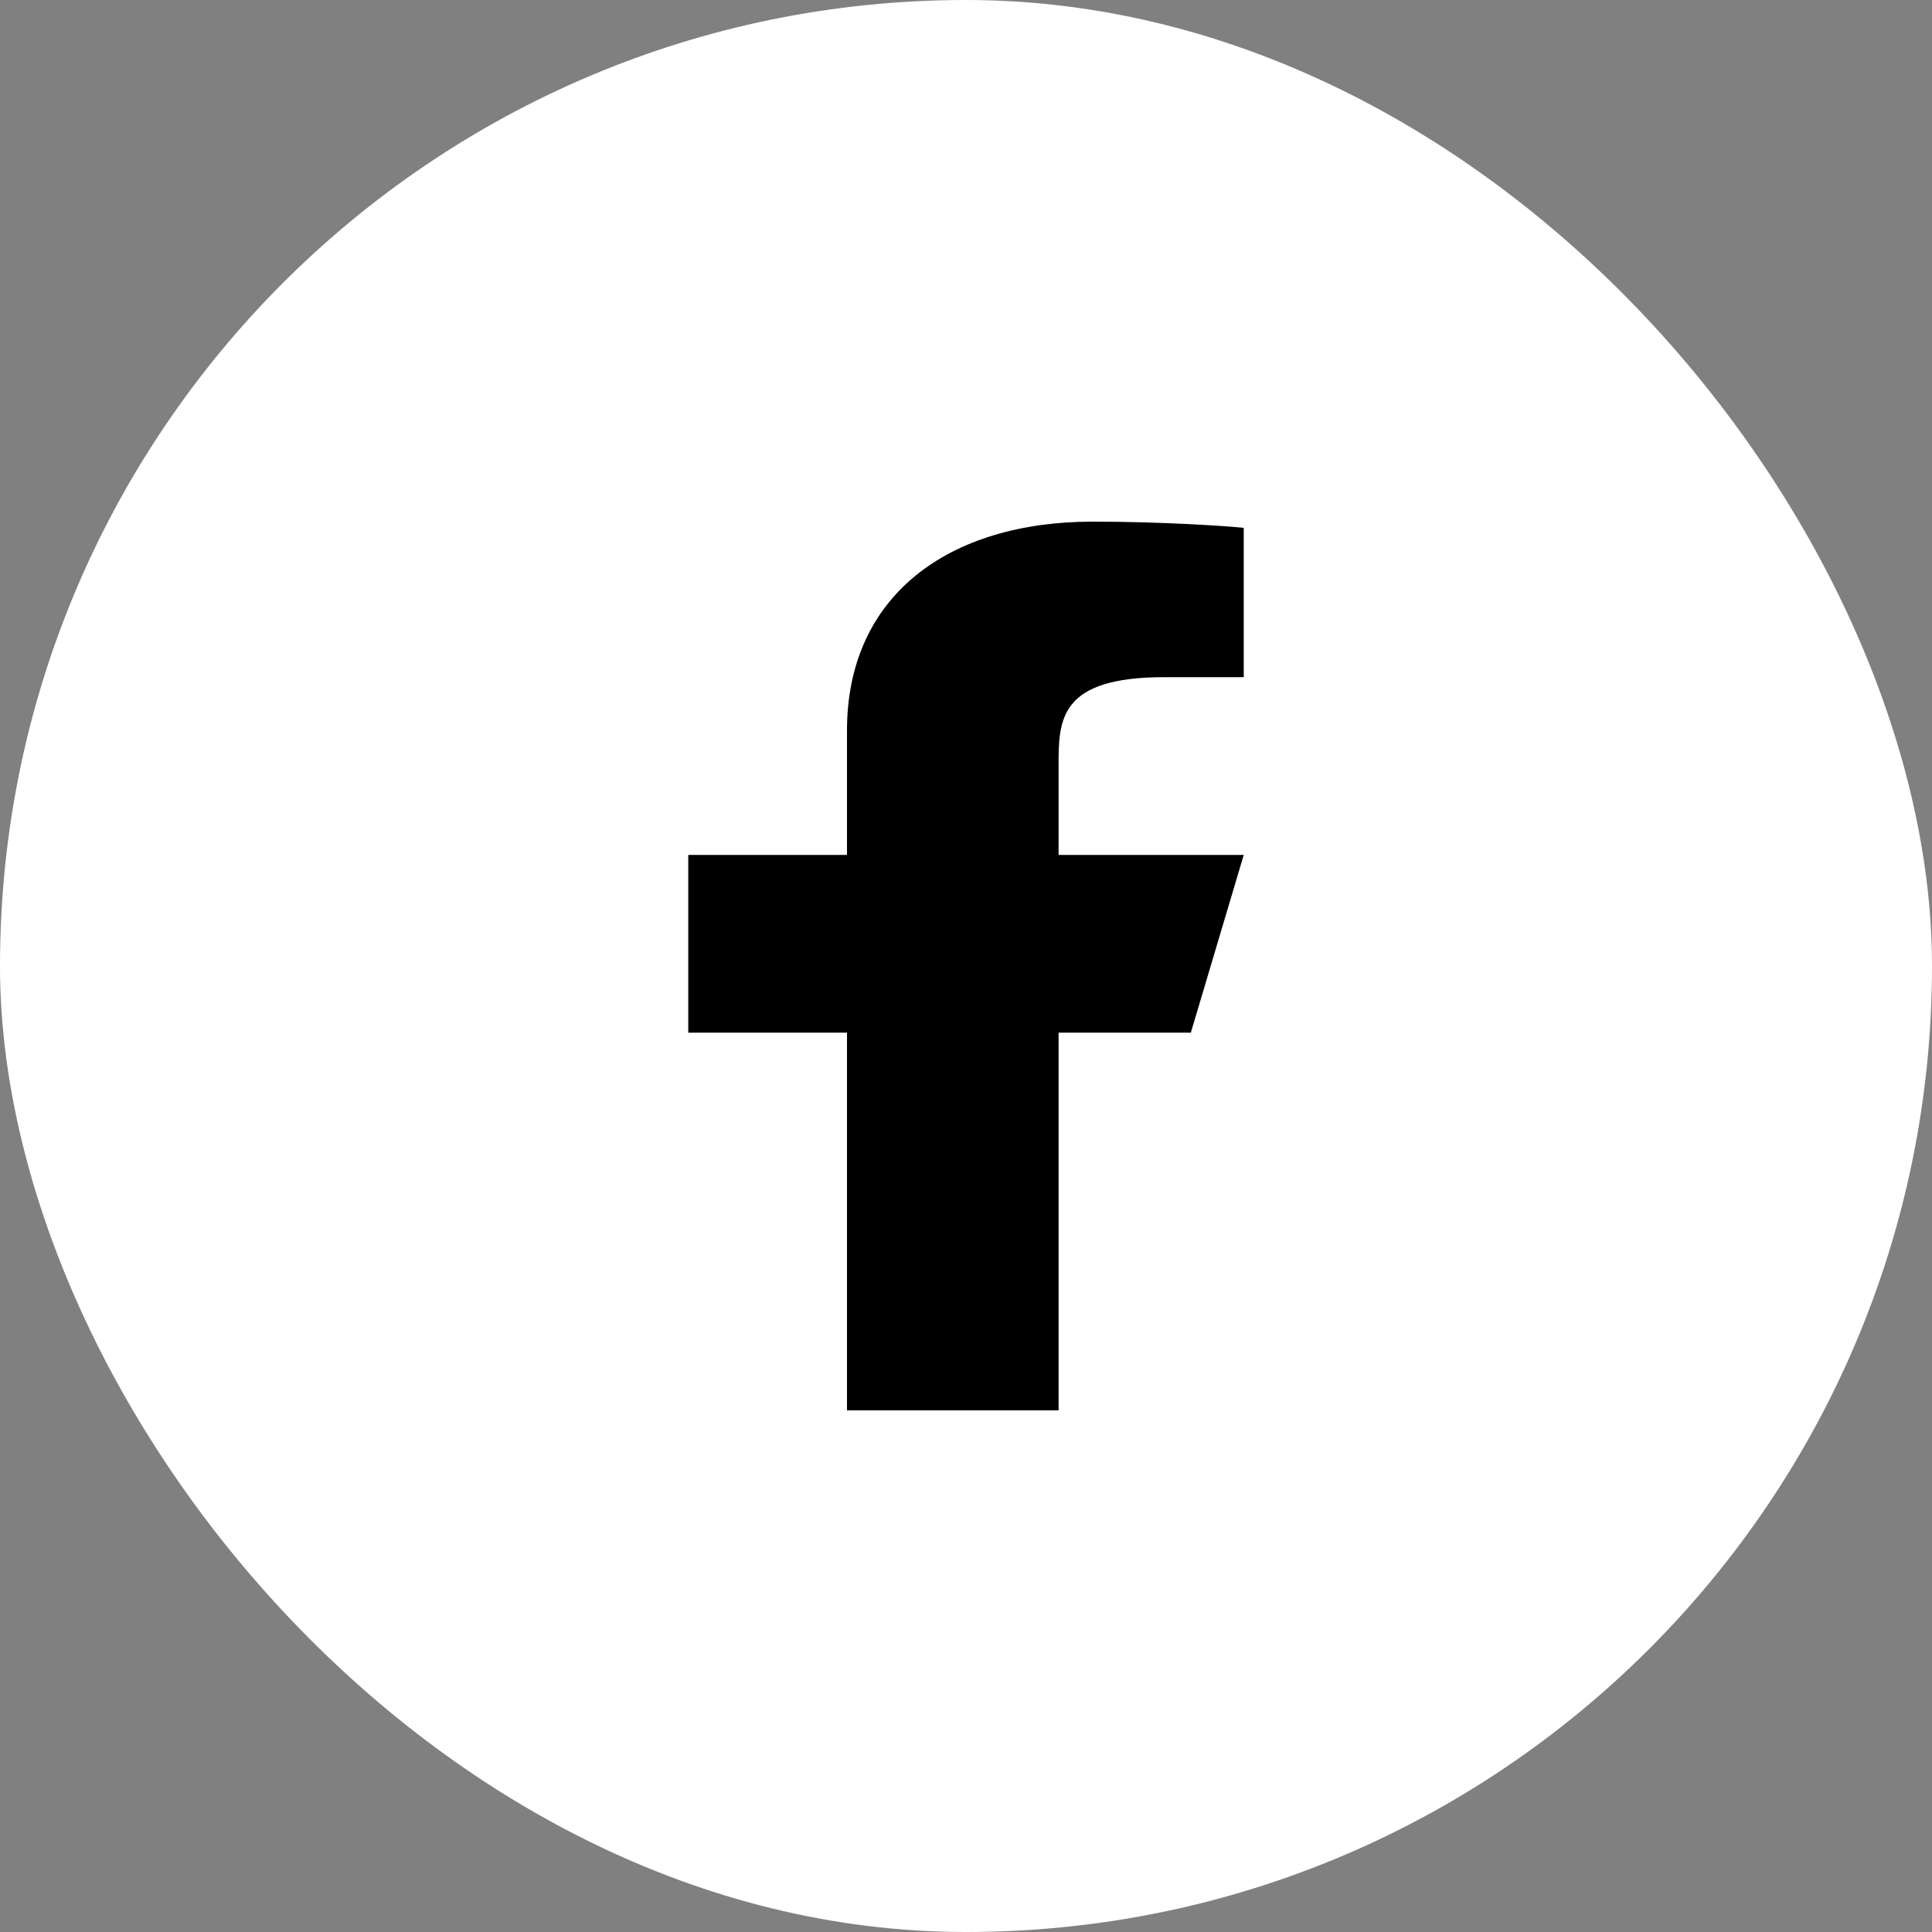
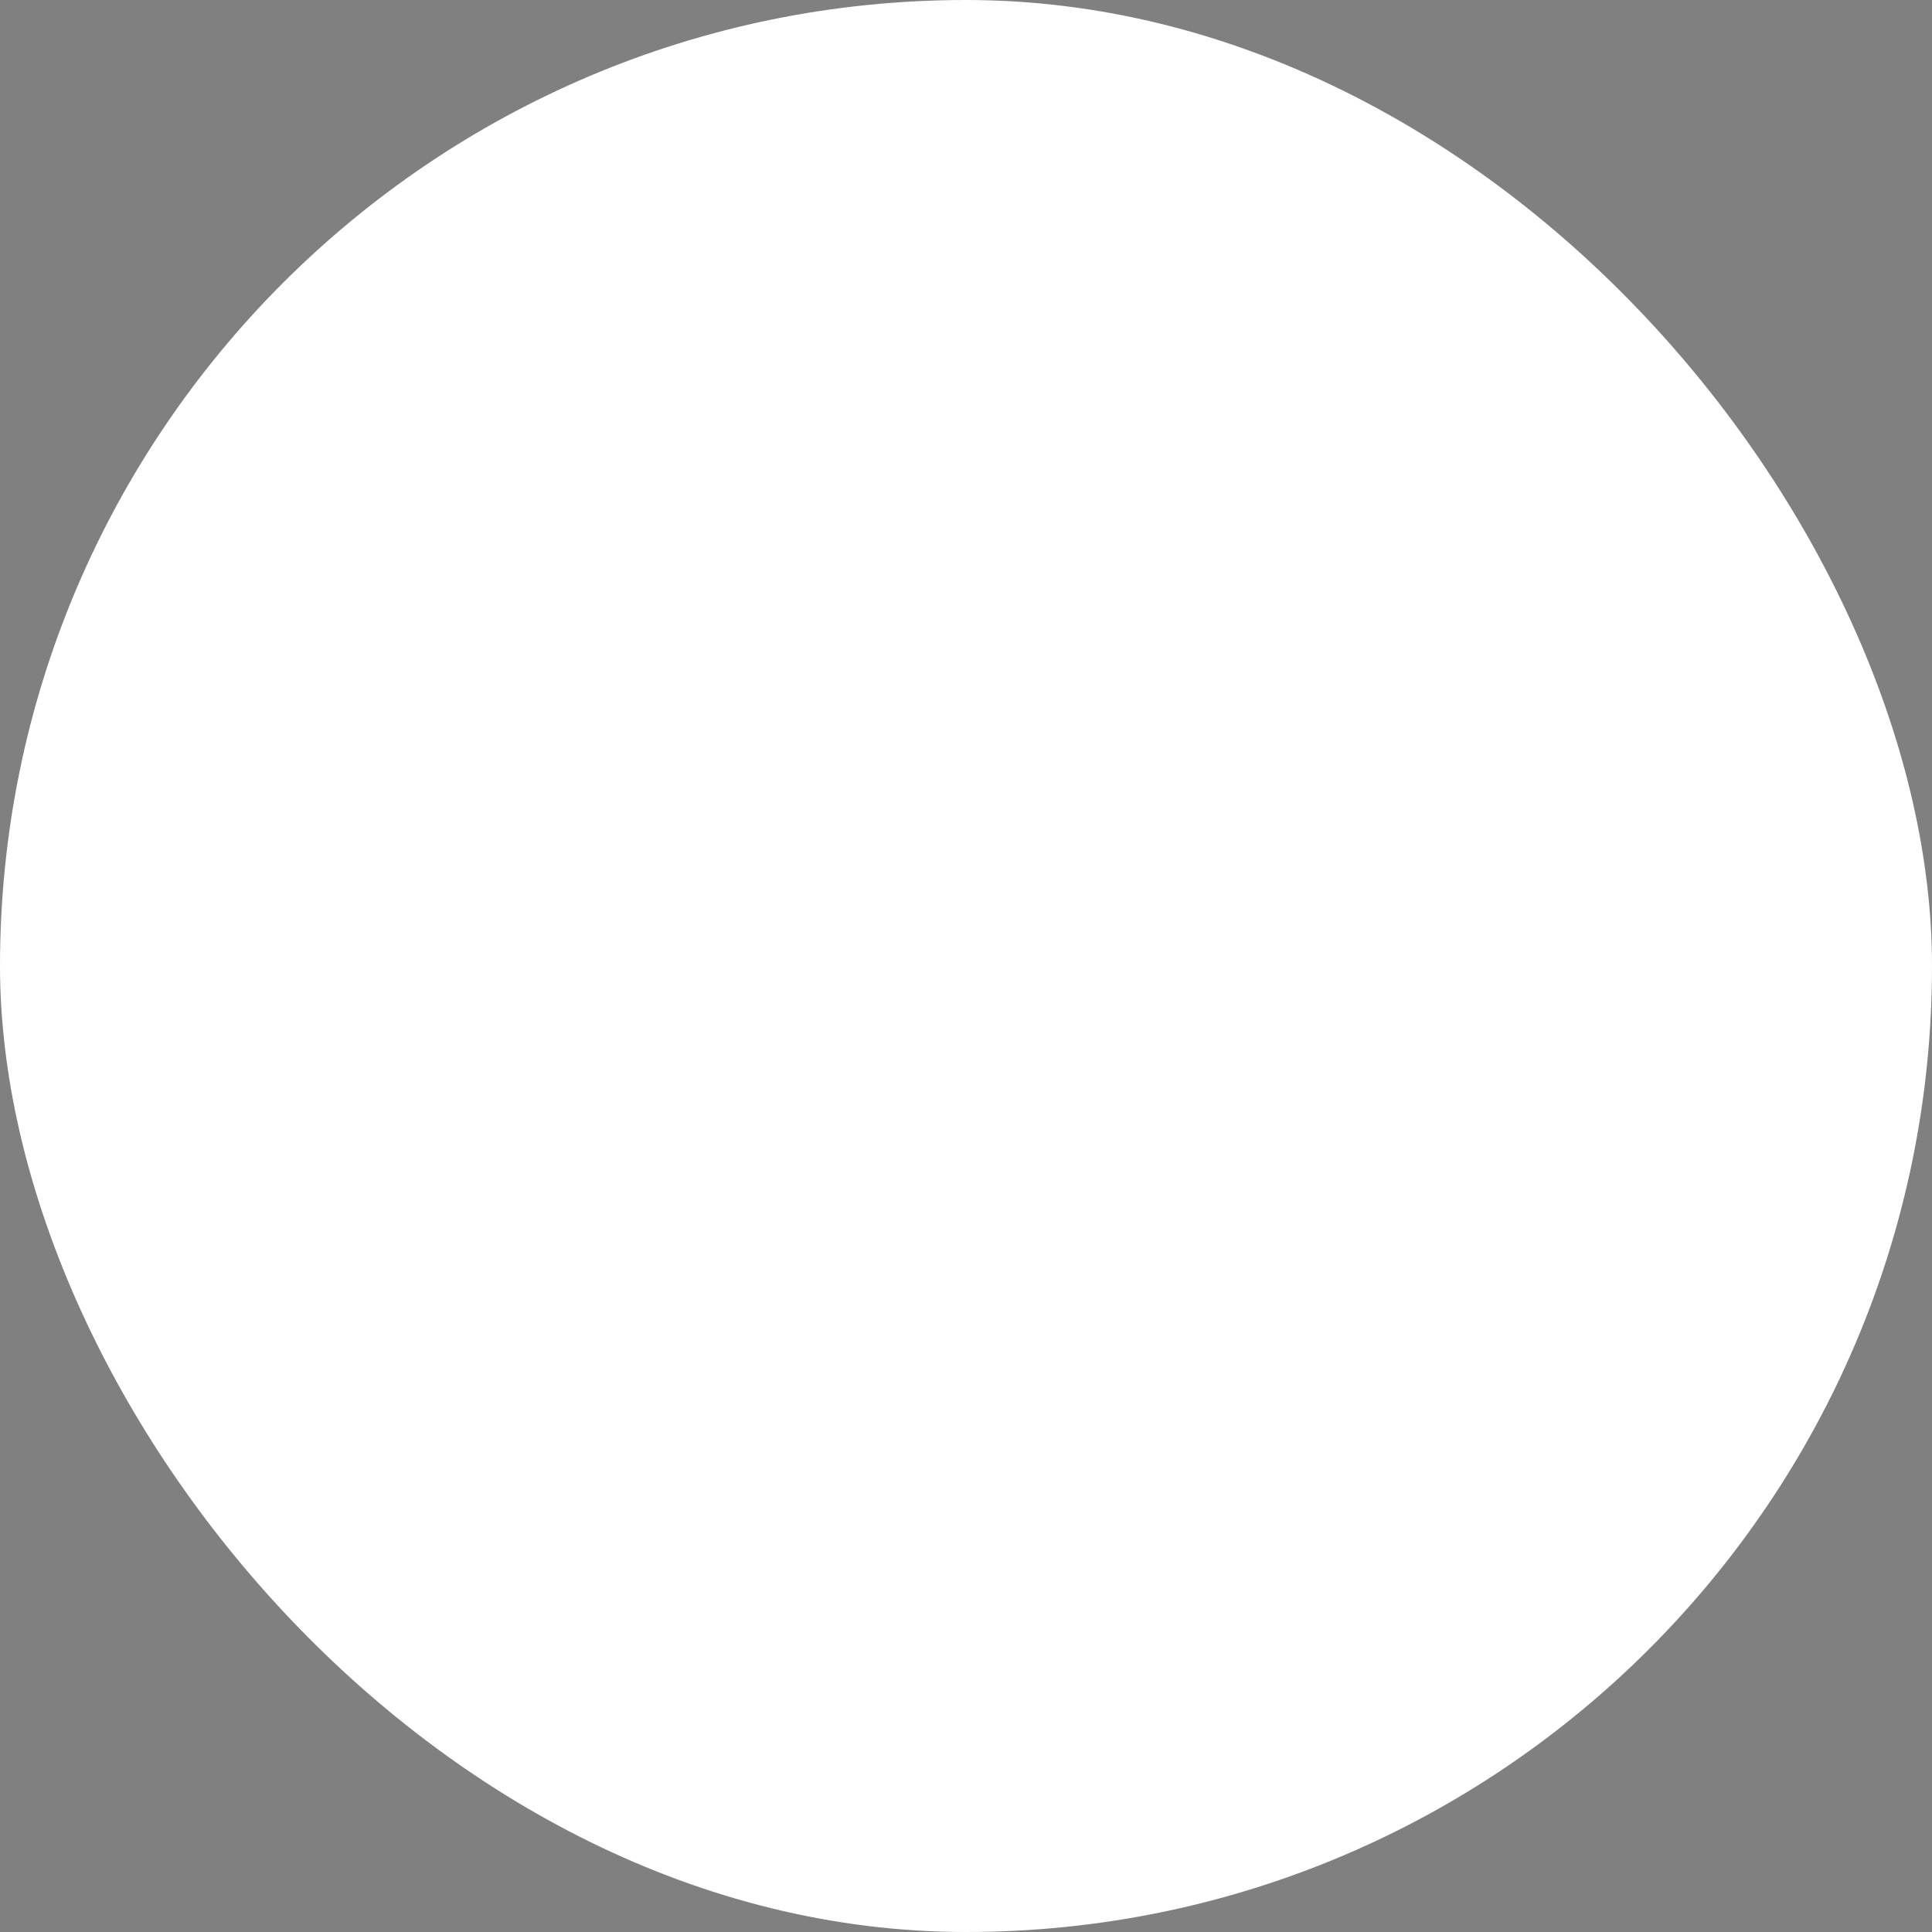
<svg xmlns="http://www.w3.org/2000/svg" width="50" height="50" viewBox="0 0 50 50" fill="none">
  <rect x="0" y="0" width="50" height="50" fill="#808080" stroke="none" />
  <rect width="50" height="50" rx="25" fill="white" />
-   <path d="M27.396 26.725H30.819L32.188 22.125H27.396V19.825C27.396 18.64 27.396 17.525 30.134 17.525H32.188V13.661C31.741 13.612 30.056 13.5 28.276 13.5C24.559 13.5 21.92 15.405 21.92 18.905V22.125H17.812V26.725H21.92V36.5H27.396V26.725Z" fill="black" />
</svg>